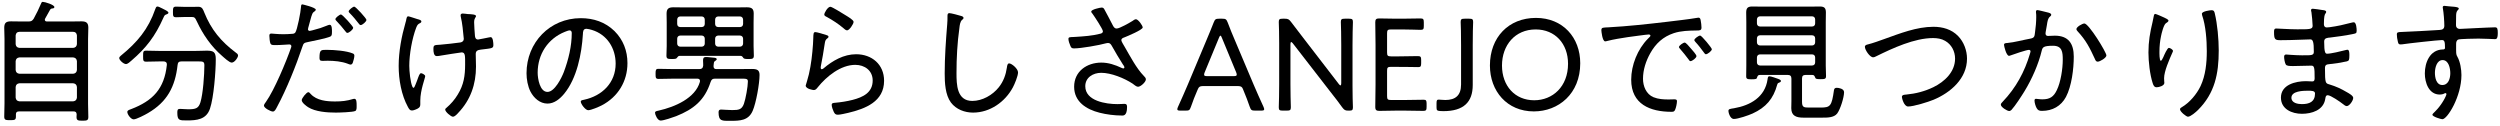
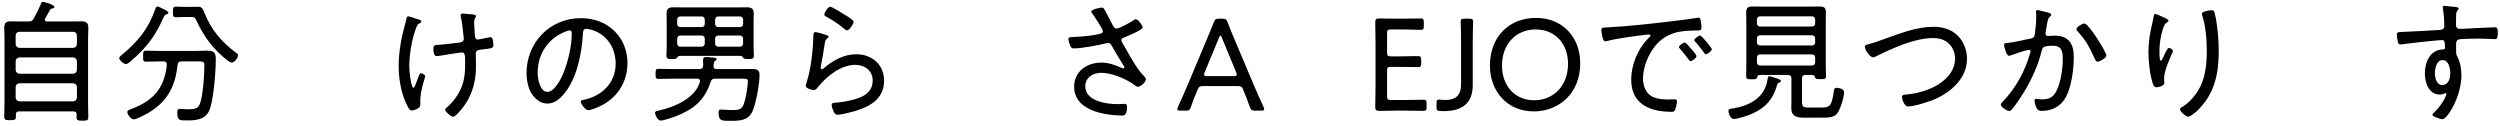
<svg xmlns="http://www.w3.org/2000/svg" width="377" height="19" viewBox="0 0 377 19" fill="none">
  <path d="M368.345 9.06C367.445 9.06 367.185 10.28 367.185 10.98C367.185 11.7 367.385 12.82 368.305 12.82C369.245 12.82 369.505 11.78 369.505 11.04C369.505 10.32 369.265 9.06 368.345 9.06ZM368.605 0.88C368.725 0.88 369.045 0.92 369.165 0.94C369.485 1 370.785 0.98 370.785 1.28C370.785 1.38 370.725 1.44 370.665 1.5C370.545 1.62 370.405 1.78 370.385 2.24C370.365 2.66 370.365 3.24 370.365 3.68V3.82C370.365 4.14 370.585 4.36 370.925 4.36C371.065 4.36 373.385 4.24 373.785 4.22C374.365 4.2 375.725 4.12 376.245 4.12C376.605 4.12 376.665 4.34 376.665 4.98C376.665 5.94 376.405 5.9 376.205 5.9C375.925 5.9 374.685 5.82 373.765 5.82C373.325 5.82 370.985 5.86 370.725 5.96C370.465 6.04 370.385 6.34 370.385 6.6C370.385 8.12 370.345 8.16 370.585 8.58C371.005 9.32 371.185 10.48 371.185 11.32C371.185 14.54 369.065 17.98 368.305 17.98C368.125 17.98 366.805 17.6 366.805 17.3C366.805 17.18 367.125 16.9 367.225 16.8C368.245 15.8 368.925 14.42 368.925 14.18C368.925 14.12 368.865 14.04 368.785 14.04C368.705 14.04 368.625 14.08 368.565 14.12C368.365 14.22 368.125 14.26 367.925 14.26C366.265 14.26 365.665 12.46 365.665 11.08C365.665 9.42 366.425 7.52 368.345 7.46C368.425 7.46 368.705 7.48 368.705 7.22C368.705 6.28 368.625 6.04 368.245 6.04C367.685 6.04 363.005 6.56 362.285 6.68C362.185 6.7 362.085 6.7 362.005 6.7C361.665 6.7 361.645 6.48 361.585 6.22C361.505 5.92 361.445 5.52 361.445 5.2C361.445 4.86 361.605 4.84 362.165 4.82C364.065 4.76 365.945 4.62 367.845 4.52C368.265 4.5 368.605 4.4 368.605 3.88C368.605 3.24 368.505 1.88 368.385 1.26C368.365 1.2 368.365 1.16 368.365 1.1C368.365 0.96 368.465 0.88 368.605 0.88Z" fill="black" />
-   <path d="M348.025 13.68C347.305 13.68 345.545 13.72 345.545 14.74C345.545 15.54 346.525 15.7 347.125 15.7C348.245 15.7 349.105 15.36 349.105 14.1C349.105 13.68 348.585 13.68 348.025 13.68ZM348.785 1.32C349.045 1.32 349.845 1.46 350.125 1.5C350.445 1.54 350.785 1.56 350.785 1.78C350.785 1.92 350.725 1.98 350.665 2.06C350.565 2.2 350.445 2.46 350.445 3.66C350.445 3.94 350.585 4.14 350.865 4.14C350.925 4.14 351.245 4.12 351.325 4.1C352.505 3.94 353.465 3.72 354.605 3.42C354.705 3.4 354.825 3.36 354.945 3.36C355.345 3.36 355.385 4.36 355.385 4.64C355.385 5.06 355.245 5.04 354.685 5.16C353.645 5.38 352.465 5.52 351.405 5.66C351.005 5.7 350.485 5.7 350.485 6.26C350.485 7.94 350.665 8.1 350.925 8.1C351.505 8.1 353.085 7.72 353.685 7.56C353.785 7.54 353.905 7.5 354.005 7.5C354.305 7.5 354.285 8.14 354.285 8.36C354.285 9.04 354.225 9.18 353.885 9.26C353.045 9.44 352.205 9.58 351.365 9.66C350.845 9.72 350.605 9.74 350.605 10.3C350.605 12.64 350.705 12.56 351.305 12.74C352.285 13.04 353.025 13.38 353.905 13.9C354.185 14.06 354.865 14.42 354.865 14.76C354.865 15.18 354.285 16 353.885 16C353.685 16 353.465 15.8 353.305 15.68C352.905 15.36 351.465 14.36 351.025 14.36C350.705 14.36 350.685 14.7 350.645 14.94C350.365 16.62 348.625 17.16 347.125 17.16C345.625 17.16 343.965 16.46 343.965 14.72C343.965 12.76 346.185 12.24 347.745 12.24C348.105 12.24 348.665 12.28 348.705 12.28C349.085 12.28 349.045 11.88 349.045 11.7C349.045 10.26 349.005 9.9 348.565 9.9C347.745 9.9 346.705 9.96 345.785 9.96C345.245 9.96 344.845 9.94 344.705 9.74C344.545 9.5 344.445 8.86 344.445 8.58C344.445 8.36 344.525 8.22 344.745 8.22C344.805 8.22 346.165 8.34 347.105 8.34C348.525 8.34 348.925 8.38 348.925 7.82C348.925 6.36 348.805 5.94 348.405 5.94C347.745 5.94 345.785 6.06 343.885 6.06C343.065 6.06 342.925 5.94 342.925 4.82C342.925 4.52 342.945 4.3 343.265 4.3C343.645 4.3 345.165 4.42 346.405 4.42C348.225 4.42 348.745 4.44 348.745 3.9C348.745 3.56 348.625 2.16 348.565 1.84C348.545 1.74 348.505 1.64 348.505 1.54C348.505 1.36 348.625 1.32 348.785 1.32Z" fill="black" />
  <path d="M333.505 1.54C333.885 1.54 333.925 1.78 333.985 2C334.385 3.64 334.585 5.92 334.585 7.62C334.585 11.1 334.005 14.04 331.465 16.58C331.165 16.88 330.345 17.6 329.945 17.6C329.685 17.6 328.745 16.84 328.745 16.48C328.745 16.32 328.905 16.22 329.025 16.16C330.205 15.46 331.265 14.2 331.845 12.98C332.605 11.36 332.785 9.48 332.785 7.72C332.785 6.06 332.625 3.86 332.085 2.32C332.065 2.24 332.045 2.16 332.045 2.08C332.045 1.7 333.265 1.54 333.505 1.54ZM325.005 2.1C325.165 2.1 326.165 2.56 326.385 2.66C326.565 2.76 327.005 2.92 327.005 3.12C327.005 3.28 326.745 3.42 326.625 3.5C326.285 3.72 325.965 5.02 325.885 5.44C325.725 6.18 325.645 7 325.645 7.78C325.645 7.96 325.625 9.16 325.845 9.16C325.985 9.16 326.105 8.86 326.245 8.58C326.345 8.34 326.825 7.22 327.065 7.22C327.245 7.22 327.685 7.48 327.685 7.68C327.685 7.76 327.625 7.88 327.585 7.96C327.145 8.96 326.345 10.74 326.345 11.8C326.345 11.94 326.345 12.1 326.365 12.26C326.385 12.32 326.385 12.44 326.385 12.5C326.385 12.94 325.565 13.16 325.225 13.16C324.845 13.16 324.725 12.84 324.625 12.54C324.205 11.26 323.985 9.28 323.985 7.92C323.985 6.26 324.225 4.9 324.605 3.32C324.665 3.06 324.725 2.8 324.765 2.54C324.785 2.42 324.825 2.1 325.005 2.1Z" fill="black" />
  <path d="M314.325 3.54C314.985 3.54 317.645 7.88 317.645 8.36C317.645 8.72 316.685 9.3 316.325 9.3C316.085 9.3 315.985 9.08 315.905 8.88C315.125 7.2 314.585 6.1 313.285 4.7C313.205 4.62 313.125 4.5 313.125 4.38C313.125 4.06 314.025 3.54 314.325 3.54ZM307.225 1.52C307.405 1.52 308.545 1.82 308.805 1.88C308.965 1.92 309.325 2 309.325 2.22C309.325 2.34 309.245 2.42 309.145 2.5C308.825 2.76 308.765 3.16 308.665 3.82C308.625 4.12 308.565 4.44 308.485 4.84C308.485 4.9 308.465 5 308.465 5.06C308.465 5.28 308.605 5.42 308.825 5.42C308.965 5.42 309.485 5.38 309.865 5.38C311.925 5.38 312.725 6.58 312.725 8.54C312.725 10.38 312.405 13 311.545 14.62C310.805 16 309.505 16.72 307.945 16.72C307.545 16.72 307.325 16.66 307.125 16.3C306.965 16.02 306.805 15.5 306.805 15.16C306.805 15.02 306.865 14.9 307.025 14.9C307.205 14.9 307.545 14.98 307.985 14.98C309.125 14.98 309.685 14.6 310.165 13.6C310.765 12.38 311.065 10.36 311.065 9C311.065 7.88 310.985 6.9 309.605 6.9C308.145 6.9 308.025 7.14 307.905 7.6C307.405 9.68 306.425 11.9 305.305 13.74C304.865 14.46 303.885 15.98 303.325 16.58C303.225 16.66 303.125 16.74 302.985 16.74C302.685 16.74 301.725 16.16 301.725 15.78C301.725 15.62 301.885 15.46 302.005 15.34C304.005 13.24 305.305 10.86 306.125 8.08C306.145 7.98 306.205 7.84 306.205 7.74C306.205 7.62 306.105 7.52 305.965 7.52C305.605 7.52 303.605 8.2 303.185 8.36C303.125 8.38 303.025 8.42 302.965 8.42C302.545 8.42 302.205 6.94 302.205 6.76C302.205 6.48 302.545 6.5 302.725 6.48C303.705 6.4 305.185 6 306.205 5.82C306.845 5.7 306.805 5.42 306.885 4.84C306.985 4.2 307.065 3.24 307.065 2.58C307.065 2.34 307.065 2.1 307.025 1.86V1.76C307.025 1.64 307.085 1.52 307.225 1.52Z" fill="black" />
  <path d="M281.225 7.06C281.225 6.82 281.465 6.74 281.665 6.7C282.465 6.5 283.385 6.16 284.165 5.88C286.525 5.04 289.025 4.04 291.565 4.04C292.945 4.04 294.305 4.42 295.285 5.44C296.145 6.32 296.625 7.62 296.625 8.84C296.625 11.84 294.165 13.96 291.585 15.04C290.765 15.38 288.585 16.06 287.745 16.06C287.105 16.06 286.805 14.78 286.805 14.62C286.805 14.28 287.225 14.28 287.465 14.26C288.905 14.12 290.245 13.78 291.565 13.14C293.245 12.32 294.825 10.84 294.825 8.84C294.825 7.74 294.285 6.7 293.325 6.16C292.785 5.84 292.125 5.74 291.505 5.74C288.705 5.74 285.425 7.26 282.945 8.48C282.805 8.56 282.625 8.64 282.465 8.64C281.965 8.64 281.225 7.52 281.225 7.06Z" fill="black" />
  <path d="M268.205 12.5C268.085 12.54 268.045 12.64 268.005 12.76C267.425 14.9 266.305 16.2 264.285 17.12C263.665 17.4 262.105 17.94 261.465 17.94C260.885 17.94 260.645 16.94 260.645 16.74C260.645 16.42 260.905 16.42 261.505 16.32C263.945 15.9 266.165 14.64 266.545 11.98C266.585 11.66 266.625 11.5 266.825 11.5C267.065 11.5 267.885 11.8 268.165 11.9C268.305 11.96 268.565 12.04 268.565 12.22C268.565 12.38 268.345 12.44 268.205 12.5ZM264.945 8.68V9.4C264.945 9.7 265.145 9.88 265.425 9.88H273.245C273.545 9.88 273.725 9.7 273.725 9.4V8.68C273.725 8.38 273.545 8.2 273.245 8.2H265.425C265.145 8.2 264.945 8.38 264.945 8.68ZM264.945 5.8V6.38C264.945 6.66 265.145 6.86 265.425 6.86H273.245C273.545 6.86 273.725 6.66 273.725 6.38V5.8C273.725 5.5 273.545 5.32 273.245 5.32H265.425C265.145 5.32 264.945 5.5 264.945 5.8ZM265.425 4H273.245C273.545 4 273.725 3.82 273.725 3.52V2.94C273.725 2.66 273.545 2.46 273.245 2.46H265.425C265.145 2.46 264.945 2.66 264.945 2.94V3.52C264.945 3.82 265.145 4 265.425 4ZM273.725 11.68C273.625 11.44 273.565 11.3 273.285 11.3H272.285C271.905 11.3 271.745 11.46 271.745 11.84V15.34C271.745 16.16 272.005 16.22 272.765 16.22H274.545C276.005 16.22 276.225 16.02 276.565 13.58C276.605 13.34 276.745 13.24 276.985 13.24C277.245 13.24 278.085 13.36 278.085 13.9C278.085 14.68 277.525 16.48 277.045 17.12C276.545 17.76 275.525 17.74 274.785 17.74H271.945C270.925 17.74 270.125 17.5 270.125 16.32C270.125 15.96 270.145 15.6 270.145 15.26V11.86C270.145 11.46 269.965 11.3 269.585 11.3H265.385C265.125 11.3 265.045 11.44 264.965 11.68C264.925 11.9 264.805 11.96 264.145 11.96C263.465 11.96 263.325 11.9 263.325 11.48C263.325 10.96 263.345 10.42 263.345 9.9V3.32C263.345 2.84 263.325 2.36 263.325 1.9C263.325 1.18 263.585 0.98 264.265 0.98C264.785 0.98 265.305 1 265.825 1H272.865C273.365 1 273.885 0.98 274.405 0.98C275.065 0.98 275.345 1.16 275.345 1.88C275.345 2.36 275.325 2.84 275.325 3.32V9.88C275.325 10.4 275.365 10.92 275.365 11.46C275.365 11.9 275.205 11.94 274.525 11.94C273.845 11.94 273.785 11.86 273.725 11.68Z" fill="black" />
  <path d="M241.485 4.56C241.485 4.12 241.745 4.16 242.565 4.12C245.485 3.96 248.385 3.64 251.285 3.3C252.705 3.12 254.485 2.94 255.865 2.7C255.945 2.68 256.045 2.66 256.125 2.66C256.385 2.66 256.425 2.88 256.465 3.08C256.525 3.32 256.585 3.92 256.585 4.16C256.585 4.6 256.305 4.6 255.805 4.6C254.645 4.62 253.505 4.64 252.405 5C250.785 5.54 249.685 6.56 248.865 8.02C248.205 9.2 247.765 10.52 247.765 11.88C247.765 13 248.245 14.2 249.345 14.66C250.085 14.96 250.865 15 251.645 15C251.905 15 252.185 14.98 252.425 14.98C252.665 14.98 252.885 14.98 252.885 15.26C252.885 15.6 252.745 16.26 252.605 16.56C252.485 16.82 252.365 16.86 252.065 16.86C248.845 16.86 245.985 15.72 245.985 12.02C245.985 9.82 246.945 7.42 248.505 5.84C248.785 5.56 248.885 5.48 248.885 5.38C248.885 5.24 248.725 5.2 248.625 5.2C248.325 5.2 245.945 5.54 245.465 5.6C244.425 5.76 243.385 5.92 242.365 6.18C242.265 6.2 242.165 6.24 242.065 6.24C241.625 6.24 241.485 4.68 241.485 4.56ZM256.385 5.36C256.605 5.36 258.145 7.22 258.145 7.42C258.145 7.68 257.505 8.18 257.245 8.18C257.125 8.18 257.045 8.04 256.965 7.94C256.625 7.46 256.065 6.74 255.665 6.32C255.605 6.24 255.505 6.14 255.505 6.04C255.505 5.82 256.165 5.36 256.385 5.36ZM254.045 6.42C254.245 6.42 254.665 6.94 255.045 7.38C255.185 7.54 255.825 8.24 255.825 8.46C255.825 8.74 255.185 9.22 254.925 9.22C254.805 9.22 254.725 9.1 254.665 9C254.265 8.44 253.805 7.9 253.345 7.36C253.305 7.3 253.185 7.18 253.185 7.1C253.185 6.86 253.845 6.42 254.045 6.42Z" fill="black" />
  <path d="M231.62 2.7C235.68 2.7 238.3 5.66 238.3 9.54C238.3 14.14 235.02 16.8 231.3 16.8C227.26 16.8 224.68 13.74 224.68 9.88C224.68 5.62 227.5 2.7 231.62 2.7ZM231.58 4.44C228.46 4.44 226.5 6.82 226.5 9.88C226.5 12.94 228.44 15.12 231.36 15.12C234.14 15.12 236.46 13.06 236.46 9.62C236.46 6.58 234.5 4.44 231.58 4.44Z" fill="black" />
  <path d="M222.089 6.82V12.82C222.089 15.4 220.709 16.76 217.669 16.76C217.489 16.76 217.309 16.76 217.129 16.74C216.709 16.7 216.629 16.62 216.629 16.2V15.58C216.629 15.14 216.689 15.02 216.969 15.02C217.049 15.02 217.129 15.02 217.229 15.04C217.489 15.06 217.729 15.08 217.949 15.08C219.509 15.08 220.329 14.36 220.329 12.74V6.82C220.329 6.18 220.329 5.32 220.309 4.6C220.289 3.96 220.269 3.44 220.269 3.32C220.269 2.9 220.389 2.82 220.869 2.82H221.549C222.029 2.82 222.149 2.9 222.149 3.32C222.149 3.44 222.129 3.98 222.109 4.66C222.089 5.36 222.089 6.2 222.089 6.82Z" fill="black" />
  <path d="M209.771 15.08H211.831C212.791 15.08 214.331 15.04 214.691 15.04C215.051 15.04 215.131 15.16 215.131 15.62V16.12C215.131 16.6 215.051 16.72 214.631 16.72C214.311 16.72 212.791 16.68 211.831 16.68H210.551C209.751 16.68 208.331 16.72 208.051 16.72C207.631 16.72 207.391 16.66 207.391 16.14C207.391 16 207.431 13.9 207.431 12.74V6.76C207.431 5.58 207.391 3.5 207.391 3.36C207.391 2.92 207.531 2.78 207.971 2.78C208.111 2.78 209.611 2.82 210.551 2.82H211.411C212.411 2.82 213.951 2.78 214.211 2.78C214.631 2.78 214.711 2.9 214.711 3.38V3.92C214.711 4.4 214.631 4.5 214.211 4.5C213.951 4.5 212.371 4.44 211.411 4.44H209.771C209.271 4.44 209.171 4.54 209.171 5.04V7.9C209.171 8.4 209.271 8.5 209.771 8.5H211.011C211.951 8.5 213.551 8.46 213.811 8.46C214.231 8.46 214.311 8.58 214.311 9.06V9.54C214.311 10 214.231 10.12 213.871 10.12C213.471 10.12 212.171 10.08 209.771 10.08C209.271 10.08 209.171 10.18 209.171 10.68V14.48C209.171 14.98 209.271 15.08 209.771 15.08Z" fill="black" />
-   <path d="M194.6 6.66V12.68C194.6 13.22 194.6 13.94 194.62 14.58C194.64 15.32 194.66 16.04 194.66 16.18C194.66 16.6 194.54 16.68 194.06 16.68H193.44C192.96 16.68 192.84 16.6 192.84 16.18C192.84 16.04 192.86 15.34 192.88 14.62C192.9 13.96 192.9 13.22 192.9 12.68V6.52C192.9 5.98 192.9 5.3 192.88 4.7C192.86 4.02 192.84 3.46 192.84 3.32C192.84 2.9 192.96 2.82 193.44 2.82H193.72C194.24 2.82 194.38 2.9 194.7 3.32C195.28 4.1 195.86 4.84 196.46 5.62L201.9 12.68C202 12.8 202.08 12.88 202.14 12.88C202.22 12.88 202.26 12.76 202.26 12.56V6.82C202.26 6.24 202.26 5.44 202.24 4.76C202.22 4.04 202.2 3.46 202.2 3.32C202.2 2.9 202.32 2.82 202.8 2.82H203.42C203.9 2.82 204.02 2.9 204.02 3.32C204.02 3.46 204 4.08 203.98 4.82C203.96 5.48 203.96 6.24 203.96 6.82V12.98C203.96 13.54 203.96 14.22 203.98 14.82C204 15.44 204.02 16.04 204.02 16.18C204.02 16.6 203.9 16.68 203.5 16.68H203.3C202.86 16.68 202.72 16.6 202.4 16.18C201.88 15.44 201.34 14.76 200.76 14.02L194.96 6.54C194.86 6.42 194.78 6.34 194.72 6.34C194.64 6.34 194.6 6.46 194.6 6.66Z" fill="black" />
  <path d="M180.66 13.4L180.52 13.72C180.18 14.5 179.92 15.16 179.58 16.14C179.4 16.64 179.3 16.68 178.78 16.68H178C177.68 16.68 177.54 16.64 177.54 16.48C177.54 16.4 177.56 16.28 177.64 16.12C178.22 14.88 178.66 13.8 179.12 12.76L181.94 6.04C182.28 5.22 182.66 4.34 183.02 3.4C183.22 2.9 183.32 2.82 183.86 2.82H184.3C184.84 2.82 184.94 2.9 185.14 3.4C185.48 4.34 185.86 5.2 186.2 6.02L189.04 12.74C189.52 13.84 189.96 14.88 190.54 16.12C190.62 16.3 190.64 16.4 190.64 16.48C190.64 16.64 190.5 16.68 190.18 16.68H189.28C188.74 16.68 188.64 16.6 188.46 16.1C188.12 15.12 187.9 14.56 187.56 13.74L187.42 13.4C187.32 13.14 187.16 12.98 186.72 12.98H181.36C180.92 12.98 180.78 13.14 180.66 13.4ZM183.82 5.7L181.66 10.92C181.6 11.06 181.58 11.18 181.58 11.26C181.58 11.44 181.72 11.48 182.04 11.48H186.04C186.36 11.48 186.5 11.44 186.5 11.26C186.5 11.18 186.48 11.06 186.42 10.92L184.26 5.7C184.18 5.48 184.12 5.38 184.04 5.38C183.98 5.38 183.9 5.48 183.82 5.7Z" fill="black" />
  <path d="M166.12 1.14C166.3 1.14 166.4 1.2 166.5 1.34C166.7 1.66 167.54 3.32 167.8 3.8C167.94 4.06 168.06 4.3 168.4 4.3C168.84 4.3 170.36 3.42 170.78 3.16C170.9 3.06 171.14 2.9 171.3 2.9C171.64 2.9 172.32 3.86 172.32 4.14C172.32 4.5 170 5.46 169.6 5.62C169.34 5.72 169.1 5.78 169.1 6.08C169.1 6.26 169.5 6.88 169.6 7.06C170.4 8.44 171.38 10.32 172.48 11.44C172.62 11.58 172.8 11.76 172.8 11.96C172.8 12.38 172 13.08 171.64 13.08C171.3 13.08 171.04 12.76 170.78 12.6C169.52 11.78 167.56 10.98 166.06 10.98C164.84 10.98 163.66 11.68 163.66 13C163.66 15.24 166.8 15.7 168.5 15.7C168.96 15.7 169.36 15.66 169.58 15.66C169.9 15.66 169.96 15.86 169.96 16.14C169.96 17.56 169.34 17.42 169.12 17.42C168.1 17.42 166.82 17.26 165.82 17C163.84 16.5 161.98 15.36 161.98 13.08C161.98 10.76 163.9 9.44 166.08 9.44C167.16 9.44 168.16 9.78 169.14 10.24C169.22 10.26 169.3 10.32 169.38 10.32C169.48 10.32 169.56 10.26 169.56 10.16C169.56 10.02 169.4 9.8 169.32 9.7C168.72 8.76 168.18 7.84 167.64 6.88C167.5 6.64 167.36 6.48 167.08 6.48C166.98 6.48 166.92 6.5 166.82 6.52C165.76 6.82 163.02 7.3 161.96 7.3C161.6 7.3 161.52 7.18 161.4 6.88C161.28 6.62 161.12 6.16 161.12 5.88C161.12 5.6 161.3 5.6 161.84 5.58C161.96 5.58 162.08 5.56 162.22 5.56C163.44 5.48 164.74 5.4 165.94 5.08C166.12 5.04 166.32 4.94 166.32 4.72C166.32 4.4 165 2.42 164.74 2.06C164.66 1.98 164.56 1.86 164.56 1.74C164.56 1.42 165.94 1.14 166.12 1.14Z" fill="black" />
-   <path d="M143.16 1.98C143.42 1.98 144.62 2.3 144.92 2.4C145.08 2.44 145.3 2.52 145.3 2.7C145.3 2.84 145.18 2.92 145.08 3C144.78 3.26 144.72 3.84 144.68 4.2C144.36 6.46 144.24 8.74 144.24 11.02C144.24 12.74 144.28 15.22 146.62 15.22C148.14 15.22 149.68 14.34 150.62 13.16C151.32 12.28 151.68 11.28 151.84 10.18C151.88 9.9 151.92 9.56 152.18 9.56C152.56 9.56 153.52 10.36 153.52 10.92C153.52 11.46 153 12.7 152.74 13.18C151.56 15.38 149.28 16.98 146.74 16.98C145.48 16.98 144.18 16.5 143.4 15.46C142.54 14.3 142.46 12.48 142.46 11.08C142.46 8.6 142.64 6.12 142.84 3.64C142.88 3.24 142.88 2.86 142.88 2.46C142.88 2.18 142.9 1.98 143.16 1.98Z" fill="black" />
  <path d="M122.96 4.84C123.18 4.84 124.32 5.18 124.6 5.28C124.74 5.32 124.94 5.38 124.94 5.54C124.94 5.64 124.88 5.7 124.82 5.74C124.48 6 124.44 6.1 124.36 6.64C124.2 7.76 124 8.88 123.78 10C123.78 10.08 123.76 10.16 123.76 10.24C123.76 10.34 123.82 10.44 123.92 10.44C124.02 10.44 124.1 10.38 124.18 10.32C125.56 9.14 127.24 8.18 129.1 8.18C131.48 8.18 133.32 9.72 133.32 12.18C133.32 15.32 130.5 16.4 127.9 17.02C127.52 17.1 126.72 17.3 126.36 17.3C125.98 17.3 125.88 17.16 125.72 16.84C125.6 16.6 125.42 16.1 125.42 15.82C125.42 15.52 125.7 15.52 125.92 15.5C126.82 15.42 127.72 15.28 128.58 15.06C130.12 14.66 131.6 13.98 131.6 12.14C131.6 10.64 130.4 9.78 128.98 9.78C126.78 9.78 124.64 11.52 123.32 13.16C123.18 13.34 123 13.58 122.74 13.58C122.62 13.58 121.5 13.42 121.5 12.9C121.5 12.88 121.88 11.68 121.98 11.2C122.32 9.74 122.5 8.14 122.6 6.66C122.62 6.32 122.62 6.04 122.64 5.8C122.66 5.1 122.66 4.84 122.96 4.84ZM124.3 2.2C124.3 1.94 124.82 1.02 125.22 1.02C125.48 1.02 127.22 2.12 127.58 2.34C127.86 2.52 128.72 3 128.72 3.3C128.72 3.62 128.08 4.58 127.74 4.58C127.54 4.58 127.32 4.36 127.18 4.24C126.46 3.62 125.56 3.04 124.76 2.6C124.54 2.48 124.3 2.4 124.3 2.2Z" fill="black" />
  <path d="M111.48 11.86H107.84C107.46 11.86 107.3 11.96 107.16 12.36C106.26 15.12 104.62 16.46 101.96 17.52C101.48 17.7 100.1 18.18 99.62 18.18C99.14 18.18 98.78 17.26 98.78 17.02C98.78 16.76 99 16.76 99.32 16.68C101.8 16.12 104.84 14.8 105.54 12.36C105.56 12.3 105.56 12.26 105.56 12.2C105.56 11.94 105.36 11.86 105.14 11.86H101.68C100.88 11.86 100.1 11.9 99.3 11.9C98.88 11.9 98.86 11.7 98.86 11.14C98.86 10.58 98.88 10.38 99.3 10.38C100.1 10.38 100.88 10.42 101.68 10.42H105.44C105.8 10.42 105.98 10.3 106.04 9.92V9.64C106.04 9.48 106.02 9.32 106.02 9.16C106.02 8.8 106.06 8.6 106.48 8.6C106.9 8.6 107.22 8.68 107.64 8.7C107.8 8.72 108.08 8.72 108.08 8.94C108.08 9.06 107.92 9.12 107.78 9.24C107.66 9.32 107.66 9.44 107.64 9.58C107.64 9.7 107.62 9.84 107.6 9.96C107.6 10.3 107.74 10.42 108.04 10.42H111.1C111.86 10.42 112.62 10.4 113.38 10.4C114.14 10.4 114.54 10.54 114.54 11.3C114.54 12.6 114.02 15.54 113.5 16.72C112.86 18.2 111.56 18.22 110.14 18.22C108.88 18.22 108.36 18.3 108.36 16.92C108.36 16.64 108.48 16.52 108.74 16.52C109.1 16.52 109.76 16.6 110.42 16.6C111.42 16.6 111.86 16.52 112.18 15.66C112.44 14.94 112.78 13.06 112.78 12.3C112.78 11.84 112.56 11.86 111.48 11.86ZM105.8 5.36H102.6C102.3 5.36 102.12 5.56 102.12 5.84V6.56C102.12 6.84 102.3 7.04 102.6 7.04H105.8C106.1 7.04 106.28 6.84 106.28 6.56V5.84C106.28 5.56 106.1 5.36 105.8 5.36ZM112.06 6.56V5.84C112.06 5.56 111.86 5.36 111.58 5.36H108.32C108.02 5.36 107.84 5.56 107.84 5.84V6.56C107.84 6.84 108.02 7.04 108.32 7.04H111.58C111.86 7.04 112.06 6.84 112.06 6.56ZM108.32 4.08H111.58C111.86 4.08 112.06 3.9 112.06 3.6V2.98C112.06 2.68 111.86 2.48 111.58 2.48H108.32C108.02 2.48 107.84 2.68 107.84 2.98V3.6C107.84 3.9 108.02 4.08 108.32 4.08ZM102.12 2.98V3.6C102.12 3.9 102.3 4.08 102.6 4.08H105.8C106.1 4.08 106.28 3.9 106.28 3.6V2.98C106.28 2.68 106.1 2.48 105.8 2.48H102.6C102.3 2.48 102.12 2.68 102.12 2.98ZM111.68 8.42H102.5C102.3 8.42 102.2 8.56 102.08 8.72C102 8.84 101.92 8.9 101.32 8.9C100.68 8.9 100.5 8.86 100.5 8.38C100.5 7.9 100.54 7.42 100.54 6.94V3.4C100.54 2.96 100.52 2.52 100.52 2.06C100.52 1.28 100.86 1.1 101.58 1.1C102.14 1.1 102.7 1.12 103.24 1.12H110.94C111.48 1.12 112.02 1.1 112.58 1.1C113.3 1.1 113.66 1.26 113.66 2.04C113.66 2.5 113.64 2.96 113.64 3.4V6.94C113.64 7.42 113.68 7.9 113.68 8.38C113.68 8.86 113.48 8.9 112.86 8.9C112.34 8.9 112.2 8.86 112.1 8.74C112 8.58 111.88 8.42 111.68 8.42Z" fill="black" />
  <path d="M85.9 4.58C85.72 4.58 85.34 4.74 85.18 4.8C82.6 5.84 81.08 8.2 81.08 10.96C81.08 11.84 81.4 13.86 82.56 13.86C83.64 13.86 84.68 11.76 85.02 10.88C85.74 8.96 86.22 6.94 86.22 4.98C86.22 4.76 86.12 4.58 85.9 4.58ZM87.58 2.74C89.5 2.74 91.26 3.32 92.66 4.68C93.98 6 94.62 7.66 94.62 9.52C94.62 12.26 93.2 14.6 90.76 15.88C90.34 16.1 89.14 16.62 88.7 16.62C88.28 16.62 87.58 15.68 87.58 15.32C87.58 15.1 87.9 15.08 88.08 15.04C90.8 14.46 92.84 12.48 92.84 9.6C92.84 7.28 91.56 5.22 89.28 4.52C89.1 4.46 88.62 4.34 88.44 4.34C87.92 4.34 87.92 4.78 87.9 5.16C87.72 8.12 87 11.82 85.06 14.16C84.44 14.9 83.6 15.62 82.56 15.62C81.42 15.62 80.5 14.78 80 13.82C79.58 13 79.4 11.94 79.4 11.04C79.4 6.42 82.92 2.74 87.58 2.74Z" fill="black" />
  <path d="M69.46 2.28C69.46 2.1 69.64 2.04 69.78 2.04C70.02 2.04 70.3 2.1 70.54 2.12C71.12 2.14 71.78 2.18 71.78 2.42C71.78 2.66 71.5 2.66 71.5 3.38C71.5 3.7 71.58 5.02 71.62 5.38C71.64 5.68 71.74 5.96 72.1 5.96C72.2 5.96 73.52 5.68 73.74 5.64C73.82 5.62 73.92 5.6 74 5.6C74.36 5.6 74.4 6.52 74.4 6.8C74.4 7.32 74.12 7.28 72.52 7.48C72.1 7.54 71.74 7.62 71.74 8.14C71.74 8.76 71.78 9.4 71.78 10.04C71.78 12.7 70.96 15.08 69.1 17.02C68.92 17.22 68.58 17.6 68.3 17.6C68 17.6 67.14 16.86 67.14 16.54C67.14 16.4 67.2 16.36 67.3 16.28C67.98 15.7 68.58 15.02 69.04 14.24C69.94 12.78 70.14 11.4 70.14 9.72C70.14 8.44 70.18 7.9 69.62 7.9C69.44 7.9 66.88 8.32 66.5 8.38C66.28 8.42 66.08 8.46 65.86 8.46C65.4 8.46 65.36 7.78 65.36 7.42C65.36 6.76 65.48 6.8 66.4 6.74C67.12 6.68 68.8 6.5 69.44 6.4C69.74 6.34 69.94 6.16 69.94 5.86C69.94 5.74 69.78 4.36 69.76 4.12C69.7 3.64 69.6 2.96 69.48 2.5C69.48 2.44 69.46 2.34 69.46 2.28ZM61.56 2.46C61.7 2.46 62.72 2.82 62.94 2.88C63.22 2.96 63.54 3.02 63.54 3.24C63.54 3.38 63.44 3.42 63.36 3.48C63.06 3.62 62.94 3.72 62.76 4.18C62.14 5.8 61.72 8.18 61.72 9.92C61.72 10.7 61.88 12.42 62.2 13.1C62.24 13.16 62.28 13.24 62.38 13.24C62.52 13.24 62.8 12.34 62.9 12.14C63.14 11.48 63.26 11.04 63.5 11.04C63.66 11.04 64.12 11.28 64.12 11.48C64.12 11.76 63.38 13.58 63.38 15.18V15.74C63.38 16.2 63.1 16.34 62.72 16.5C62.52 16.58 62.32 16.66 62.1 16.66C61.82 16.66 61.7 16.46 61.52 16.14C60.52 14.32 60.12 12 60.12 9.94C60.12 7.76 60.56 5.46 61.16 3.38C61.22 3.2 61.26 3.04 61.28 2.86C61.32 2.7 61.36 2.46 61.56 2.46Z" fill="black" />
-   <path d="M46.5 13.9C46.62 13.9 46.78 14.08 46.86 14.18C47.76 15.16 49.26 15.3 50.52 15.3C51.54 15.3 52.3 15.22 53.28 14.92C53.34 14.9 53.4 14.9 53.44 14.9C53.78 14.9 53.78 15.42 53.78 15.94C53.78 16.28 53.8 16.64 53.56 16.74C53.2 16.92 51.14 16.98 50.64 16.98C49.36 16.98 47.56 16.86 46.46 16.16C46.18 15.98 45.5 15.48 45.5 15.1C45.5 14.82 46.22 13.9 46.5 13.9ZM48.18 8.72C48.18 7.44 48.42 7.52 49.38 7.52C50.4 7.52 52.26 7.66 53.2 8.06C53.36 8.12 53.44 8.22 53.44 8.42C53.44 8.66 53.28 9.24 53.2 9.46C53.12 9.64 53.04 9.74 52.84 9.74C52.72 9.74 52.58 9.66 52.46 9.62C51.54 9.26 50.4 9.16 49.42 9.16C49.16 9.16 48.9 9.18 48.64 9.18C48.24 9.18 48.18 9.04 48.18 8.72ZM53.42 1C53.64 1 55.26 2.78 55.26 3C55.26 3.26 54.64 3.78 54.4 3.78C54.26 3.78 54.18 3.66 54.1 3.56C53.68 3.02 53.24 2.48 52.74 1.98C52.68 1.92 52.58 1.82 52.58 1.72C52.58 1.5 53.22 1 53.42 1ZM45.6 0.66C45.62 0.66 47.62 1.12 47.62 1.46C47.62 1.56 47.54 1.62 47.48 1.68C47.1 1.92 47.06 2.08 46.78 3.1L46.48 4.2C46.46 4.26 46.44 4.34 46.44 4.42C46.44 4.56 46.56 4.66 46.7 4.66C46.82 4.66 47.3 4.52 47.44 4.48C48.04 4.34 48.62 4.14 49.2 3.9C49.34 3.84 49.58 3.74 49.74 3.74C50.08 3.74 50.06 4.54 50.06 4.78C50.06 5.18 50.04 5.42 49.8 5.52C49.26 5.76 47.18 6.2 46.52 6.32C45.84 6.46 45.78 6.48 45.58 7.1C44.66 9.86 43.2 13.48 41.82 16.04C41.58 16.5 41.44 16.82 41.14 16.82C40.84 16.82 39.8 16.3 39.8 15.92C39.8 15.76 40.02 15.48 40.12 15.34C41.38 13.56 43.16 9.3 43.9 7.16C43.92 7.08 43.94 7.04 43.94 6.98C43.94 6.8 43.8 6.7 43.64 6.7C43.42 6.7 42.34 6.8 41.6 6.8C41.14 6.8 40.92 6.8 40.8 6.6C40.68 6.4 40.62 5.64 40.62 5.4C40.62 5.18 40.68 5.06 40.92 5.06C41.06 5.06 41.86 5.16 42.7 5.16C43.16 5.16 43.6 5.14 44.04 5.1C44.22 5.1 44.4 5.06 44.52 4.92C44.82 4.58 45.36 1.7 45.38 1.14C45.4 0.92 45.38 0.66 45.6 0.66ZM51.42 2.18C51.64 2.18 53.26 3.98 53.26 4.18C53.26 4.46 52.64 4.96 52.38 4.96C52.26 4.96 52.18 4.84 52.1 4.74C51.68 4.2 51.22 3.66 50.74 3.16C50.68 3.1 50.58 3 50.58 2.88C50.58 2.68 51.22 2.18 51.42 2.18Z" fill="black" />
  <path d="M28.76 2.56H27.98C27.5 2.56 27.04 2.6 26.56 2.6C26.1 2.6 26.08 2.42 26.08 1.8C26.08 1.2 26.1 1 26.56 1C27.02 1 27.5 1.04 27.98 1.04H29C29.3 1.04 29.6 1.02 29.9 1.02C30.52 1.02 30.62 1.44 30.82 1.92C31.84 4.46 33.34 6.26 35.52 7.9C35.68 8.02 35.9 8.14 35.9 8.38C35.9 8.64 35.4 9.44 34.94 9.44C34.58 9.44 33.78 8.68 33.48 8.42C31.86 7.02 30.6 5.2 29.7 3.26C29.38 2.58 29.32 2.56 28.76 2.56ZM23.74 0.98C23.86 0.98 24.14 1.1 24.48 1.28C24.8 1.44 25.4 1.7 25.4 1.92C25.4 2.06 25.2 2.14 25.08 2.18C24.82 2.26 24.8 2.34 24.62 2.72C23.42 5.42 22.06 7.22 19.82 9.14C19.62 9.32 19.26 9.66 19 9.66C18.62 9.66 17.98 9.06 17.98 8.76C17.98 8.62 18.1 8.5 18.22 8.4C20.7 6.38 22.36 4.42 23.42 1.36C23.48 1.2 23.54 0.98 23.74 0.98ZM25.16 9.8V9.7C25.16 9.38 24.94 9.26 24.64 9.26H24.12C23.42 9.26 22.74 9.3 22.04 9.3C21.58 9.3 21.58 9.1 21.58 8.48C21.58 7.82 21.58 7.64 22.04 7.64C22.74 7.64 23.42 7.68 24.12 7.68H29.38C30.12 7.68 30.72 7.64 31.16 7.64C32.18 7.64 32.54 7.82 32.54 8.92C32.54 10.78 32.24 14.7 31.66 16.4C31.1 18.04 29.66 18.16 28.16 18.16C27.04 18.16 26.74 18.16 26.74 16.98C26.74 16.6 26.78 16.42 27.14 16.42C27.46 16.42 27.98 16.48 28.38 16.48C29.54 16.48 29.94 16.32 30.22 15.44C30.62 14.16 30.82 11.24 30.82 9.86C30.82 9.3 30.62 9.26 29.94 9.26H27.38C26.98 9.26 26.82 9.4 26.78 9.8C26.42 13.08 25.2 15.38 22.3 17.06C21.9 17.3 20.56 18 20.16 18C19.74 18 19.2 17.26 19.2 16.88C19.2 16.64 19.48 16.56 19.76 16.46C23.06 15.2 24.78 13.38 25.16 9.8Z" fill="black" />
  <path d="M2.36 13.12V14.72C2.4 15.06 2.58 15.24 2.92 15.28H11.04C11.38 15.24 11.56 15.06 11.6 14.72V13.12C11.56 12.78 11.38 12.6 11.04 12.56H2.92C2.58 12.6 2.4 12.78 2.36 13.12ZM2.36 9.22V10.56C2.4 10.9 2.58 11.08 2.92 11.12H11.04C11.38 11.08 11.56 10.9 11.6 10.56V9.22C11.56 8.88 11.38 8.7 11.04 8.66H2.92C2.58 8.7 2.4 8.88 2.36 9.22ZM2.92 7.22H11.04C11.38 7.18 11.56 7 11.6 6.66V5.34C11.56 5 11.38 4.8 11.04 4.8H2.92C2.58 4.8 2.4 5 2.36 5.34V6.66C2.4 7 2.58 7.18 2.92 7.22ZM3.3 3.24H4.26C4.68 3.24 4.84 3.18 5.08 2.82C5.52 2 5.84 1.38 6.2 0.52C6.24 0.4 6.3 0.28 6.44 0.28C6.76 0.28 8.2 0.72 8.2 1.06C8.2 1.26 8.02 1.26 7.86 1.28C7.66 1.3 7.64 1.38 7.56 1.46C7.32 1.9 7.06 2.34 6.82 2.78C6.78 2.84 6.76 2.9 6.76 2.98C6.76 3.18 6.92 3.24 7.1 3.24H10.64C11.2 3.24 11.74 3.22 12.28 3.22C12.98 3.22 13.32 3.42 13.32 4.16C13.32 4.74 13.28 5.32 13.28 5.9V15.64C13.28 16.3 13.32 16.98 13.32 17.64C13.32 18.16 13.1 18.2 12.44 18.2C11.76 18.2 11.54 18.16 11.54 17.64C11.54 17.5 11.56 17.38 11.56 17.24C11.54 16.92 11.4 16.8 11.08 16.8H2.88C2.56 16.8 2.4 16.92 2.4 17.24V17.56C2.4 18.08 2.24 18.12 1.52 18.12C0.86 18.12 0.64 18.1 0.64 17.58C0.64 16.9 0.68 16.24 0.68 15.58V5.9C0.68 5.32 0.64 4.76 0.64 4.2C0.64 3.44 0.92 3.22 1.66 3.22C2.2 3.22 2.76 3.24 3.3 3.24Z" fill="black" />
</svg>